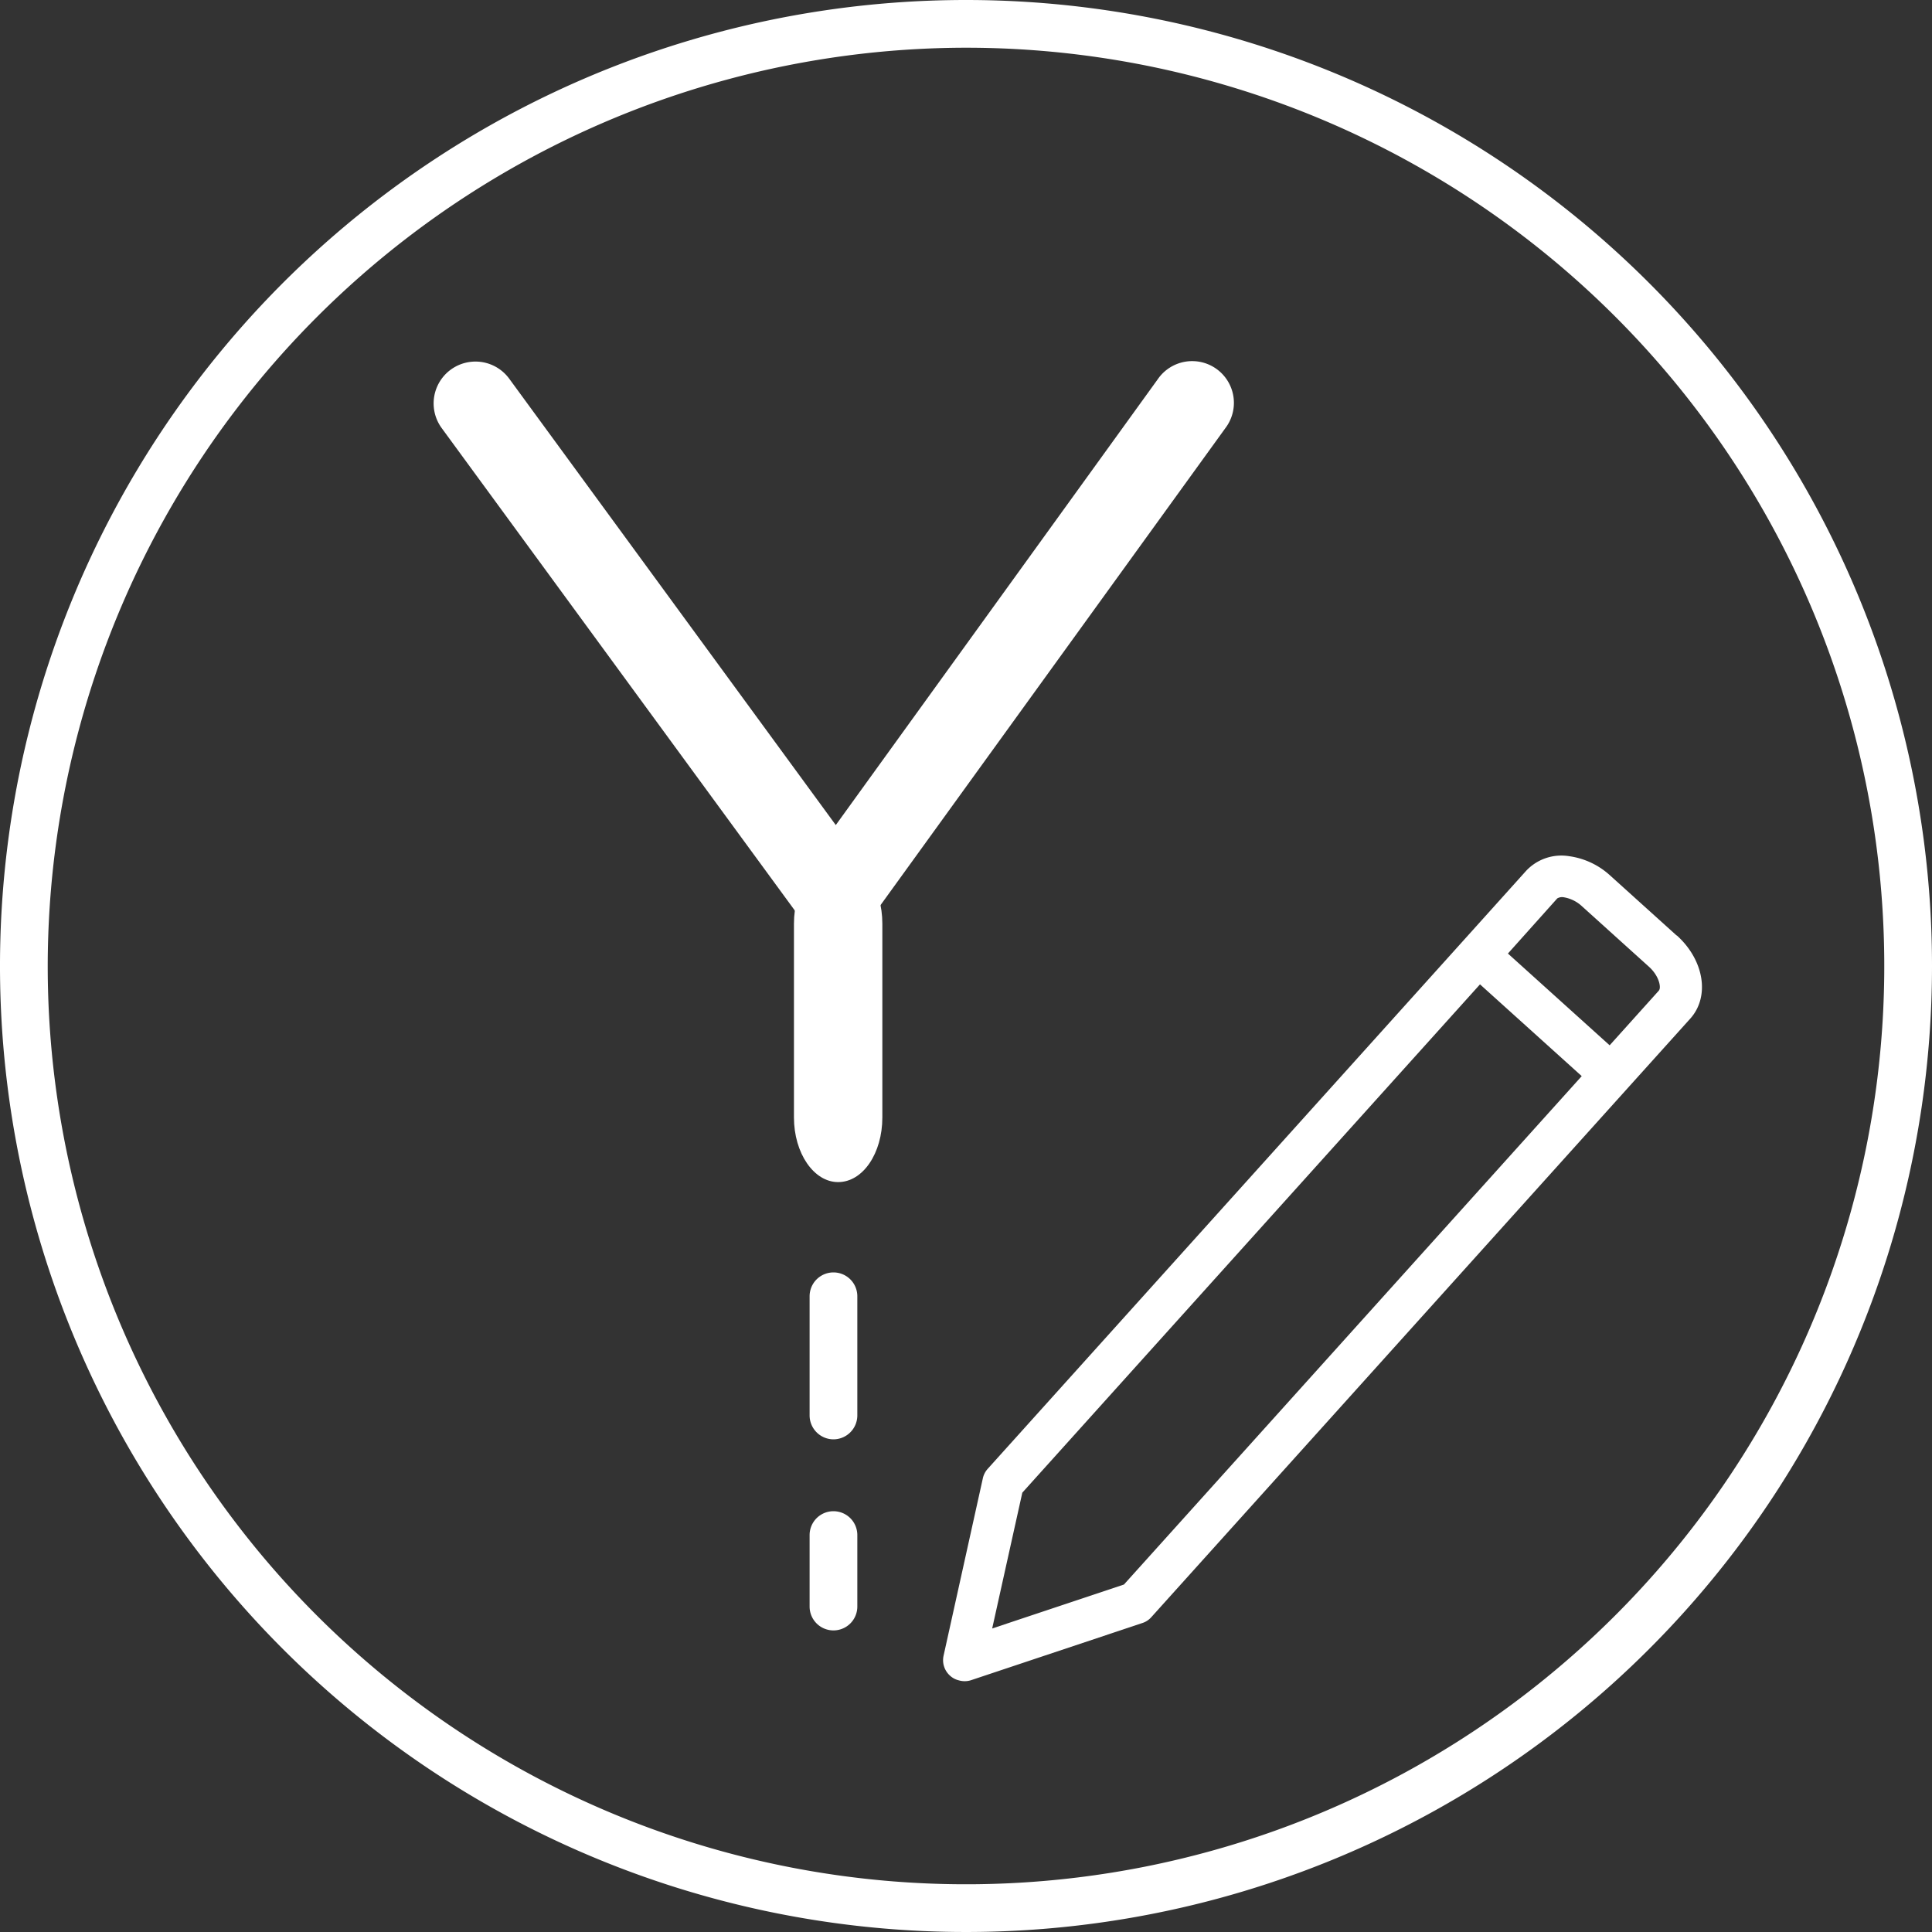
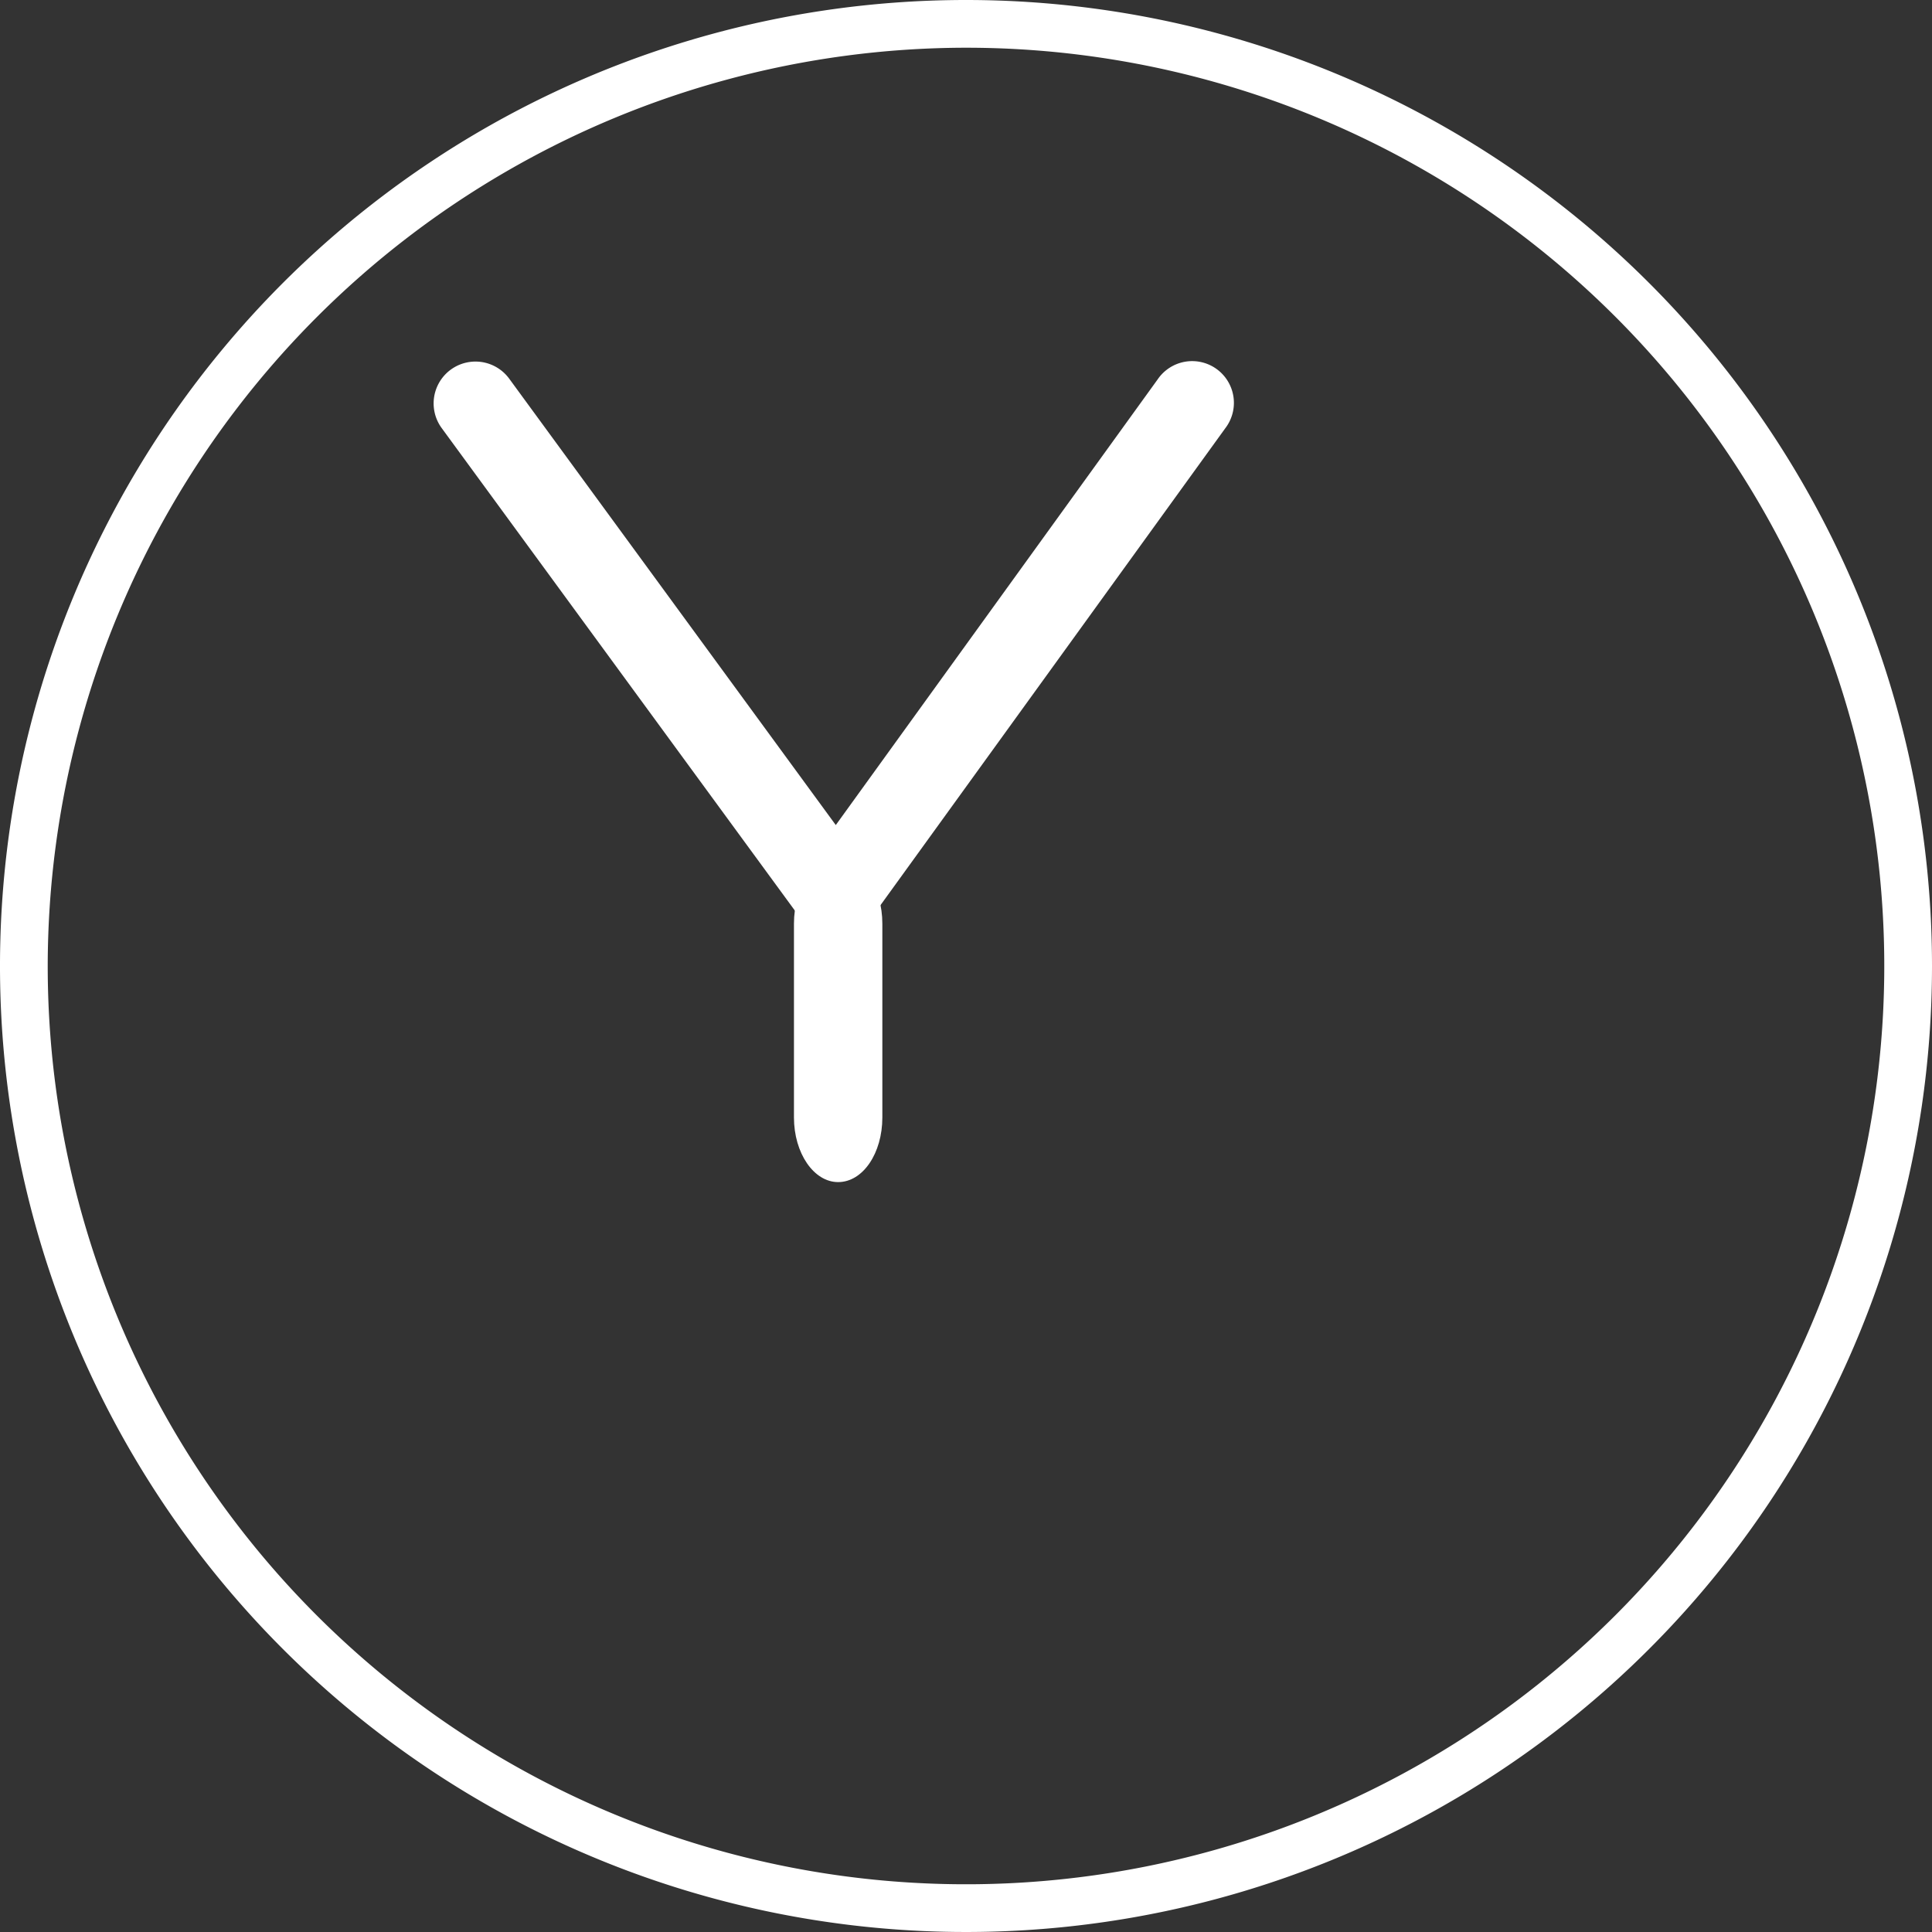
<svg xmlns="http://www.w3.org/2000/svg" viewBox="0 0 200 200">
  <rect x="0" y="0" width="200" height="200" fill="#333333" stroke="none" />
  <defs>
    <style>.cls-1{fill:#fff;}</style>
  </defs>
  <title>Design-blanc</title>
  <g id="design">
    <path class="cls-1" d="M100,0A100,100,0,1,0,200,100,100,100,0,0,0,100,0m0,4.94A95.06,95.06,0,1,1,4.94,100,95.16,95.16,0,0,1,100,4.94" />
-     <path class="cls-1" d="M171.74,102.53l-5.11,5.68-10.53-9.5L161.21,93a1,1,0,0,1,.7-.11,3.65,3.65,0,0,1,1.87.94l6.88,6.21c1.13,1,1.31,2.22,1.08,2.47m-55.39,61.52-13.64,4.55,3.12-14.06,47.38-52.62,10.53,9.5Zm57.2-67.2-6.87-6.2a7.87,7.87,0,0,0-4.26-2A5,5,0,0,0,158,90.13l-6.55,7.28h0l-49.2,54.64a2.15,2.15,0,0,0-.51,1l-4.06,18.34a2.15,2.15,0,0,0,.66,2.07,2.06,2.06,0,0,0,.92.49,2.17,2.17,0,0,0,1.21,0l17.8-5.94a2.07,2.07,0,0,0,.92-.61L175,105.42c2-2.26,1.43-6-1.4-8.57" />
    <path class="cls-1" d="M86.76,122.37c-2.52,0-4.57-3-4.57-6.69V95.62c0-3.69,2-6.69,4.57-6.69s4.58,3,4.58,6.69v20.06c0,3.69-2,6.69-4.58,6.69" />
-     <path class="cls-1" d="M86.28,149a2.48,2.48,0,0,1-2.47-2.47V134.19a2.47,2.47,0,1,1,4.94,0v12.36A2.48,2.48,0,0,1,86.28,149" />
-     <path class="cls-1" d="M86.28,168.78a2.47,2.47,0,0,1-2.47-2.47v-7.4a2.47,2.47,0,0,1,4.94,0v7.4a2.47,2.47,0,0,1-2.47,2.47" />
    <path class="cls-1" d="M86.54,97.08a4.34,4.34,0,0,1-3.49-1.77l-37.33-51a4.32,4.32,0,0,1,7-5.1L86.52,85.41l33.33-46.15a4.32,4.32,0,1,1,7,5.06L90,95.29a4.33,4.33,0,0,1-3.49,1.79Z" />
  </g>
</svg>